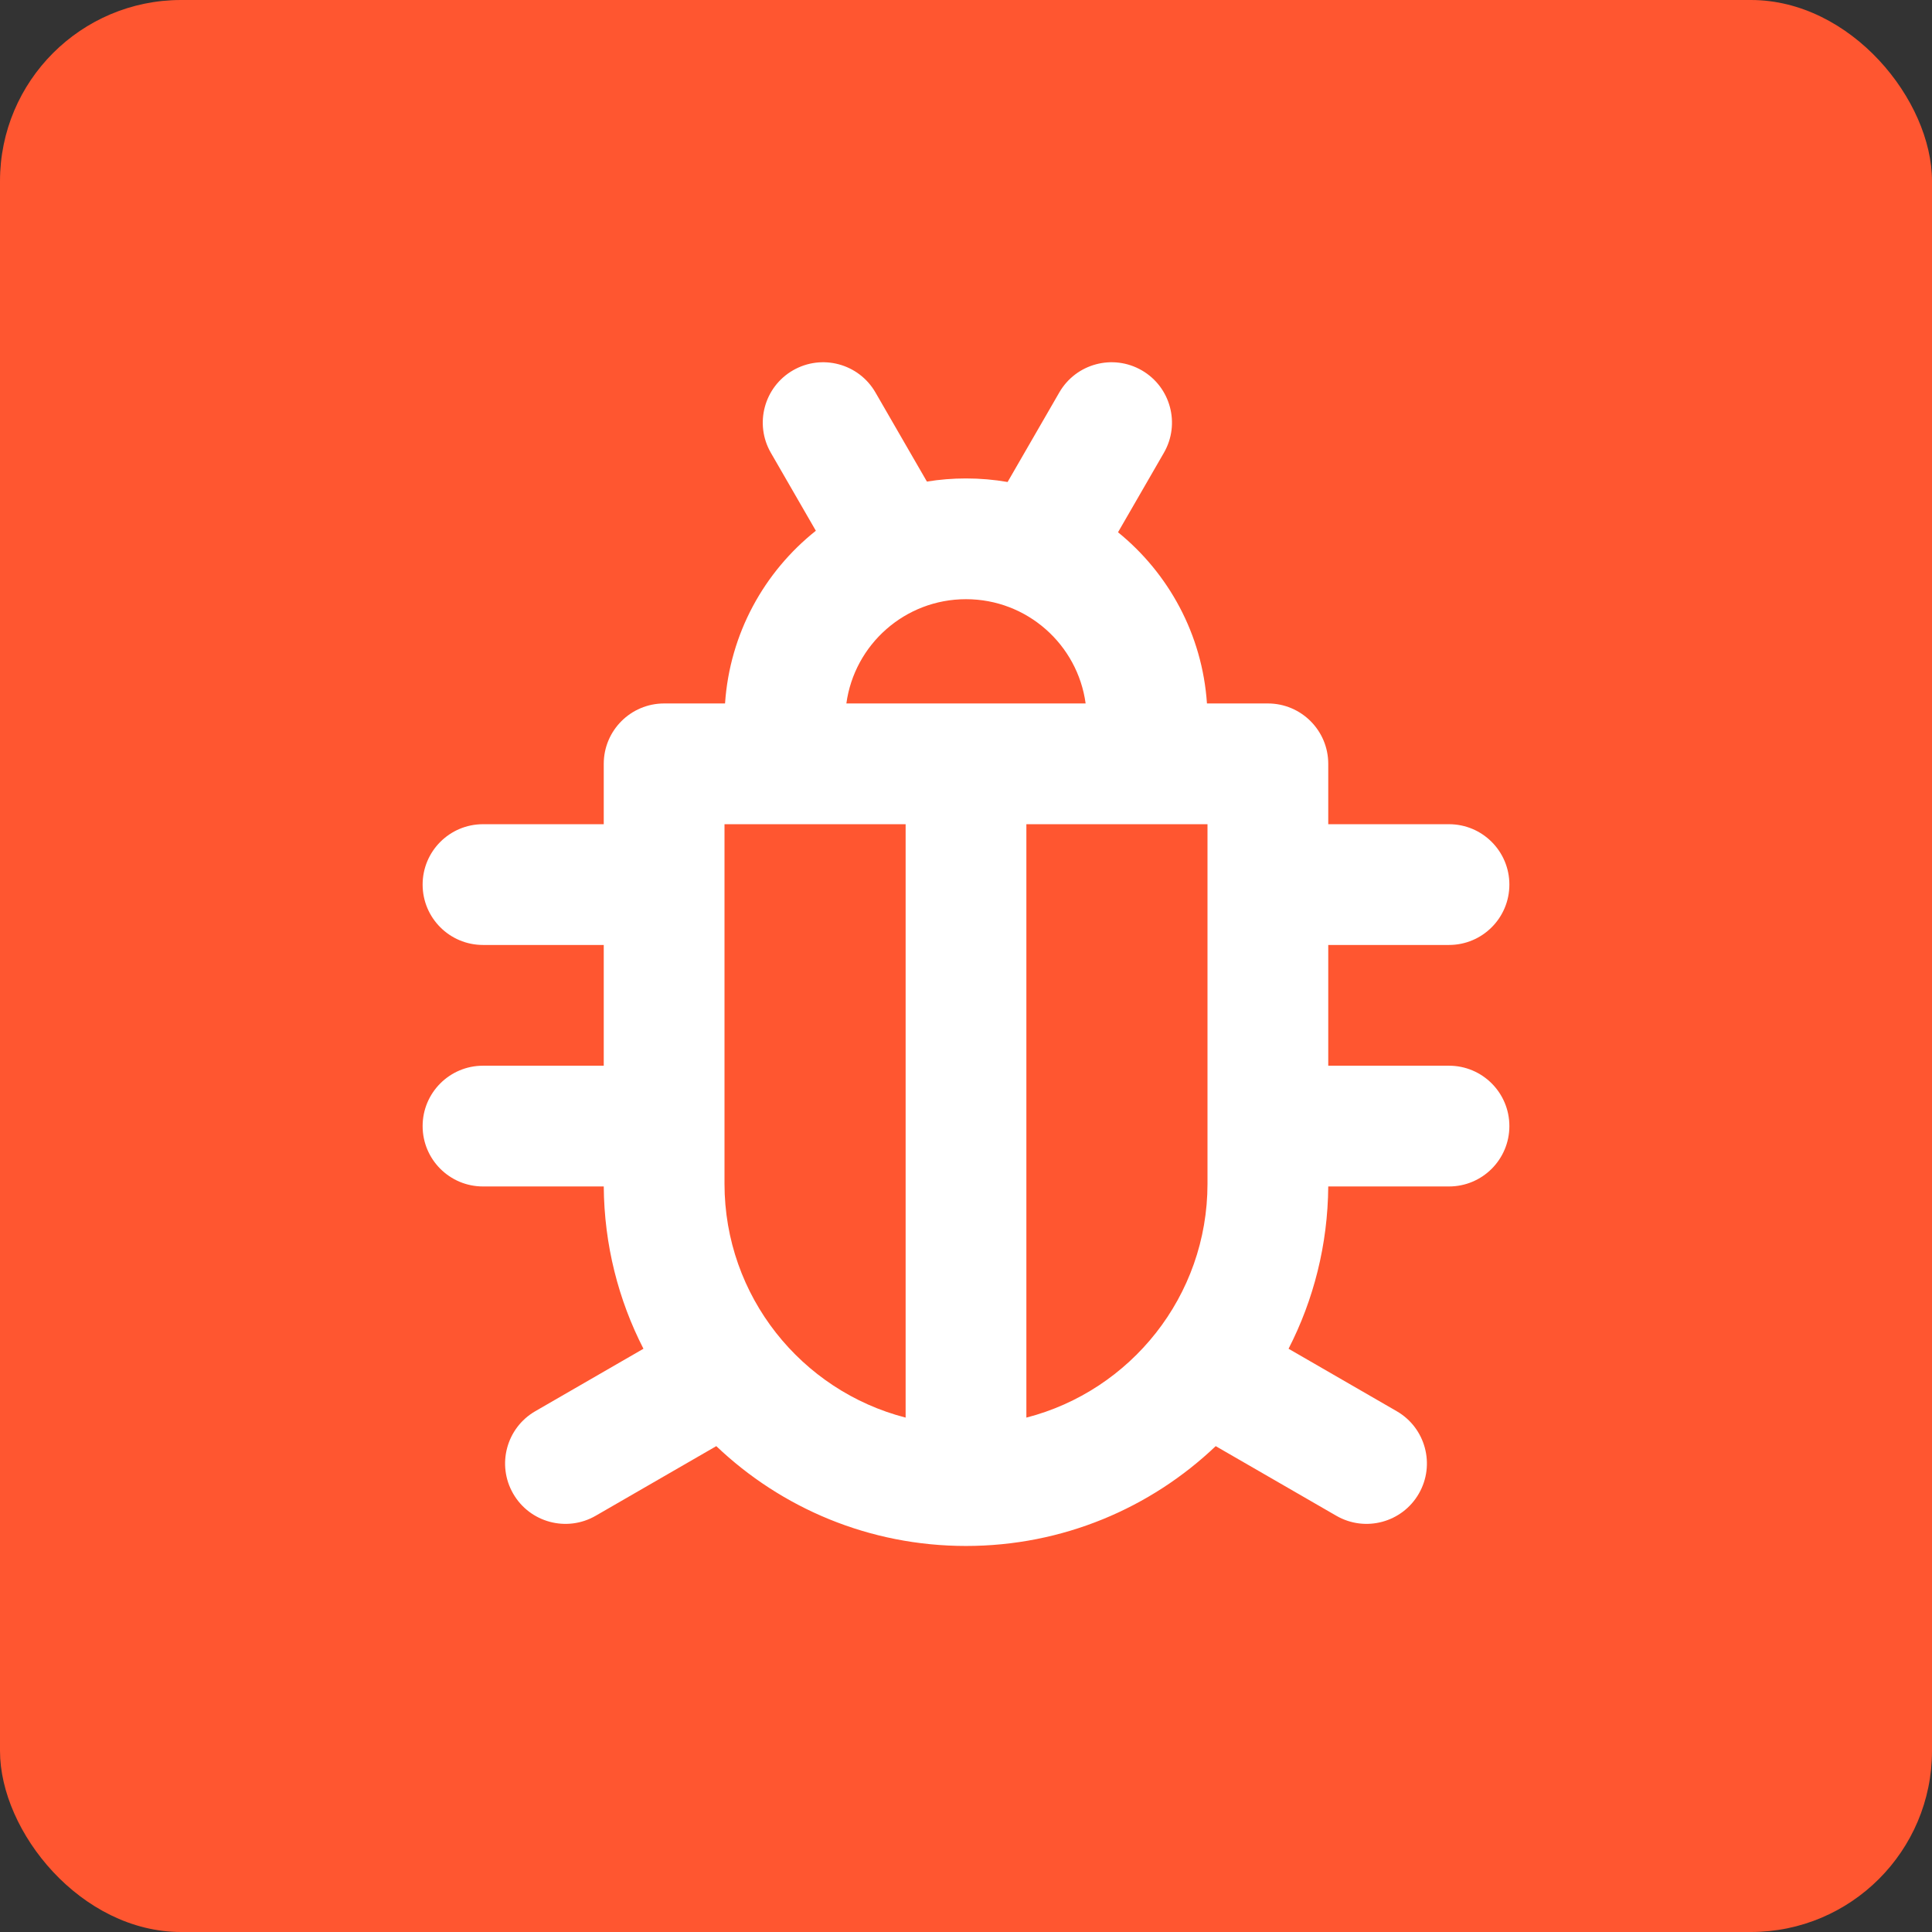
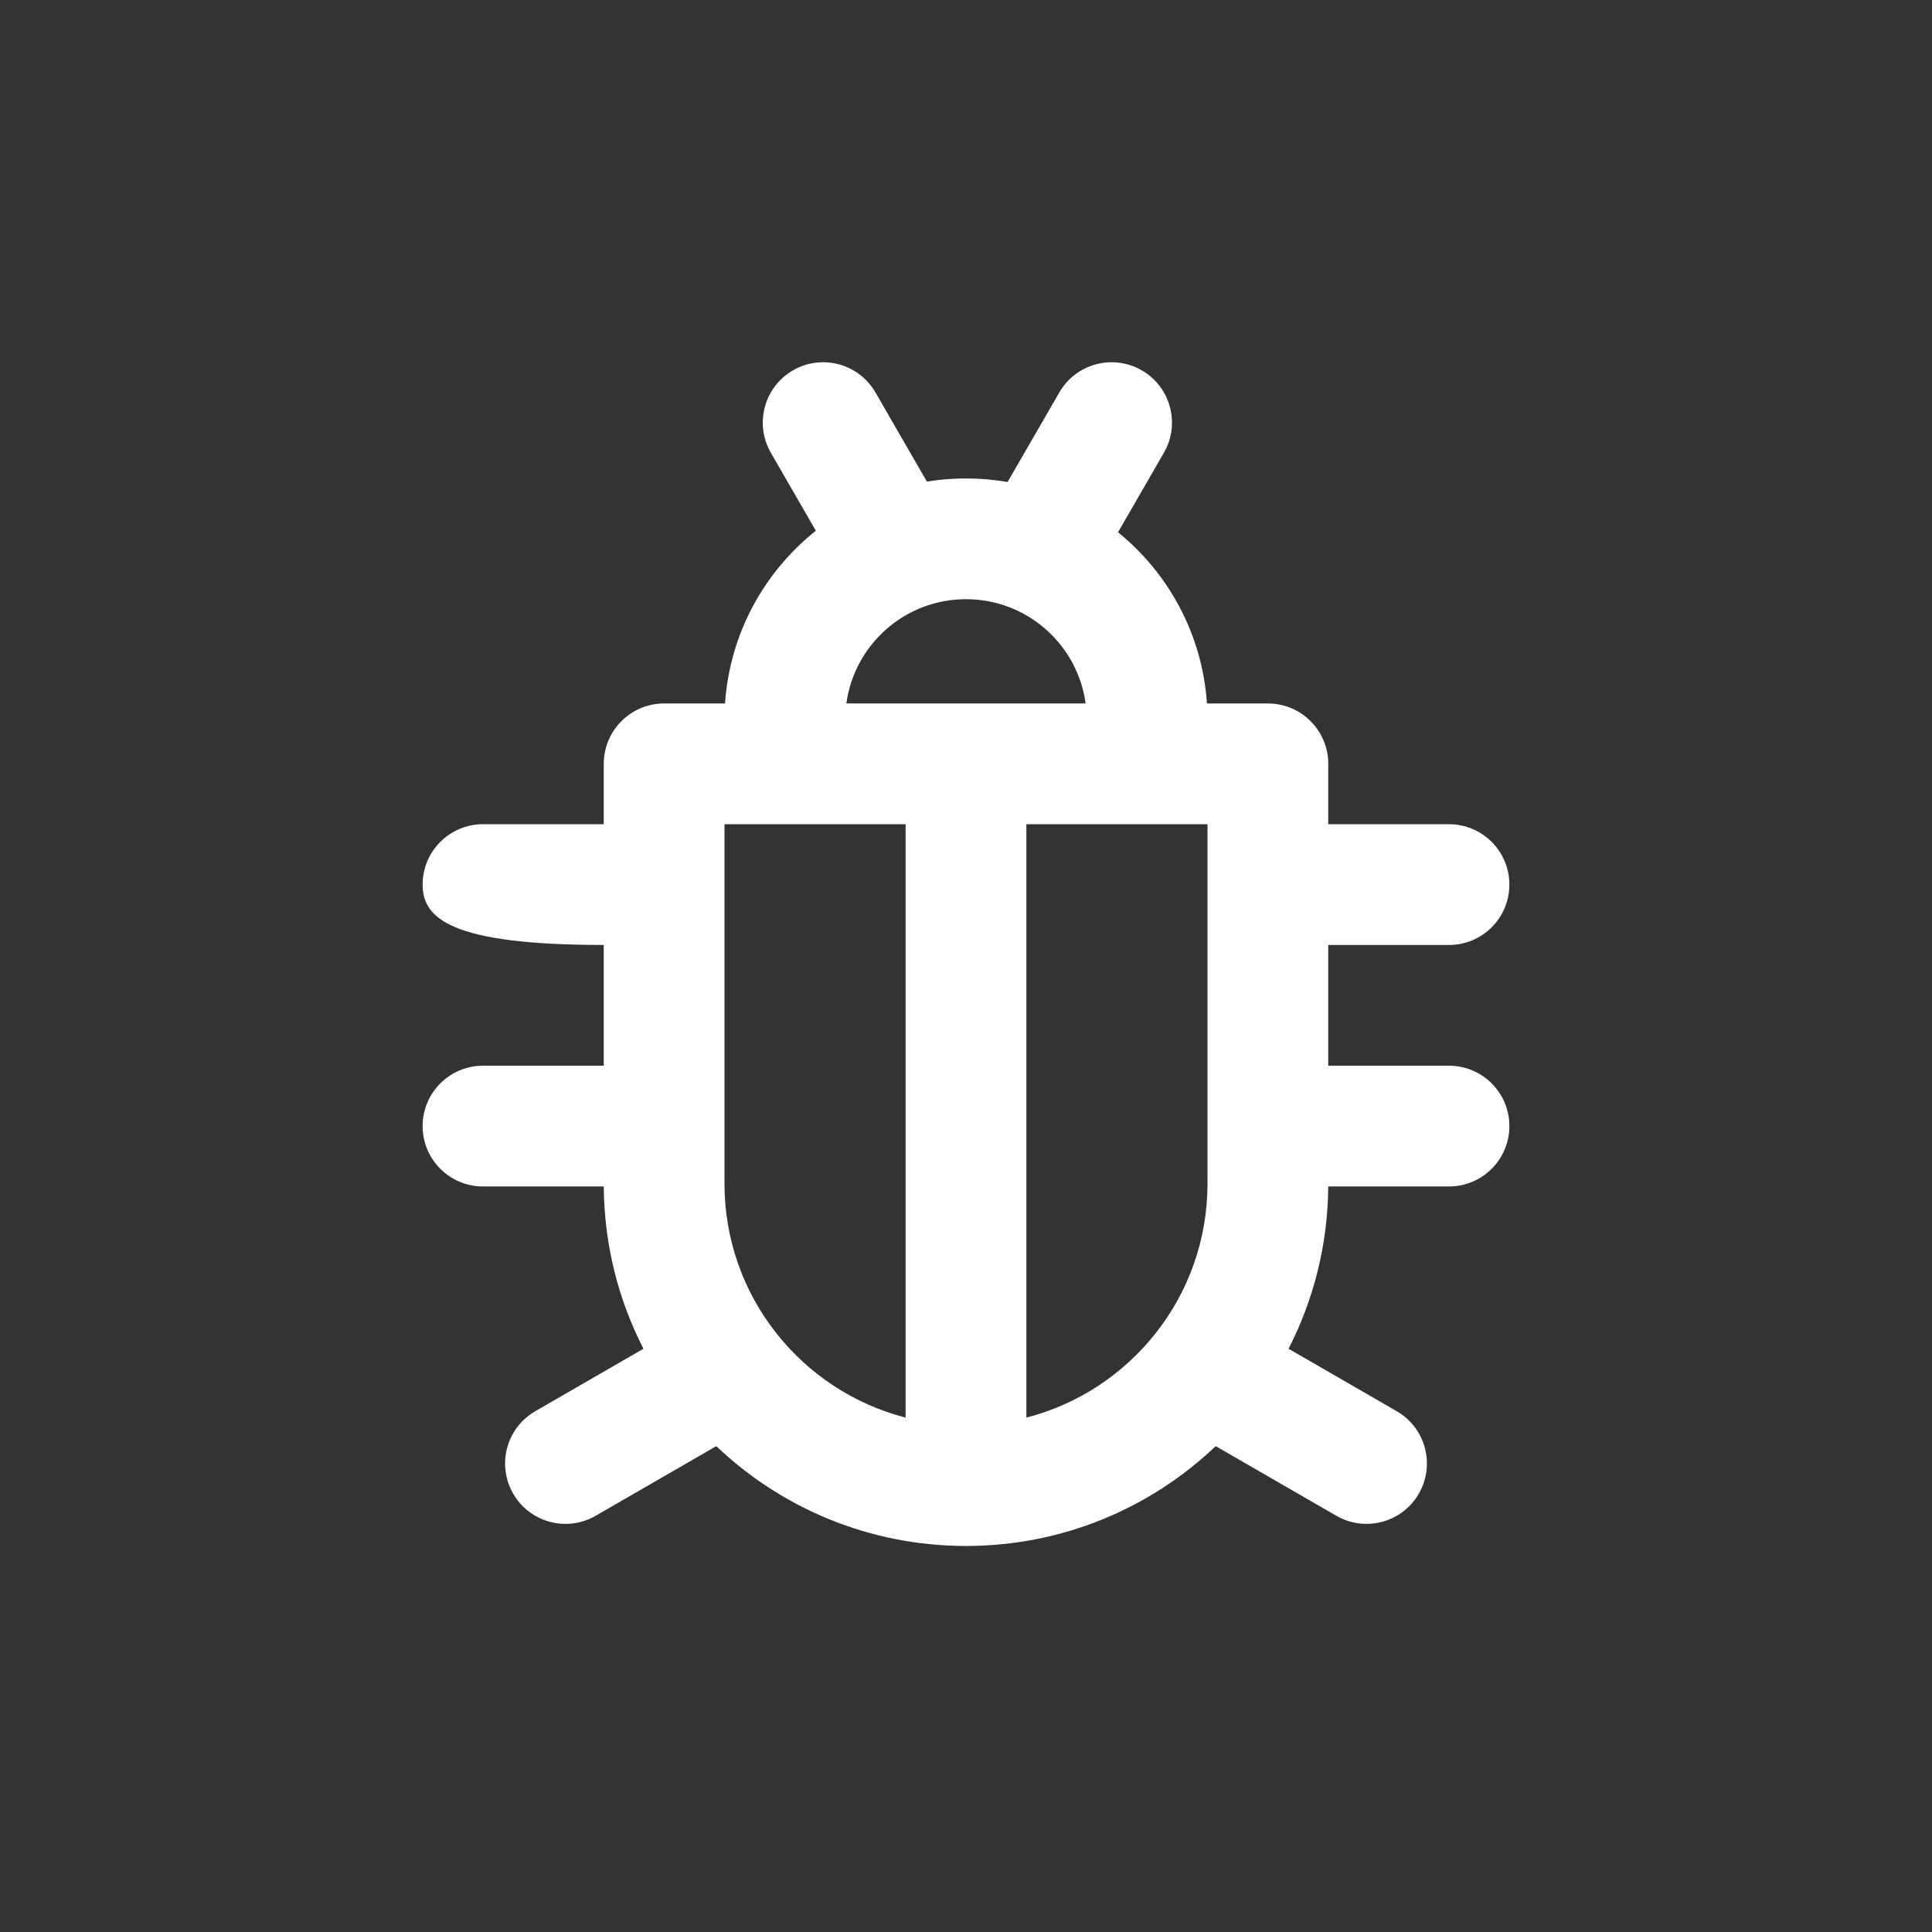
<svg xmlns="http://www.w3.org/2000/svg" xmlns:xlink="http://www.w3.org/1999/xlink" width="64" height="64" viewBox="0 0 64 64">
  <rect x="0" y="0" width="64" height="64" fill="#333333" stroke="none" />
  <defs>
-     <path id="troubleshooting-article-a" d="M44,35.303 L48,35.303 C49.105,35.303 50,36.199 50,37.303 C50,38.408 49.105,39.303 48,39.303 L44,39.303 C43.985,41.239 43.513,43.065 42.685,44.679 L46.268,46.748 C47.225,47.3 47.552,48.524 47,49.48 C46.448,50.437 45.225,50.764 44.268,50.212 L40.272,47.905 C38.12,49.954 35.207,51.212 32,51.212 C28.793,51.212 25.88,49.954 23.728,47.905 L19.732,50.212 C18.775,50.764 17.552,50.437 17,49.48 C16.448,48.524 16.775,47.3 17.732,46.748 L21.315,44.679 C20.487,43.065 20.015,41.239 20,39.303 L16,39.303 C14.895,39.303 14,38.408 14,37.303 C14,36.199 14.895,35.303 16,35.303 L20,35.303 L20,31.303 L16,31.303 C14.895,31.303 14,30.408 14,29.303 C14,28.199 14.895,27.303 16,27.303 L20,27.303 L20,25.303 C20,24.199 20.895,23.303 22,23.303 L24.018,23.303 C24.174,20.987 25.316,18.942 27.026,17.582 L25.536,15 C24.984,14.044 25.311,12.821 26.268,12.268 C27.225,11.716 28.448,12.044 29,13 L30.705,15.953 C31.126,15.884 31.559,15.849 32,15.849 C32.47,15.849 32.93,15.889 33.378,15.967 L35.091,13 C35.643,12.044 36.866,11.716 37.823,12.268 C38.78,12.821 39.107,14.044 38.555,15 L37.036,17.632 C38.712,18.992 39.828,21.016 39.982,23.303 L42,23.303 C43.105,23.303 44,24.199 44,25.303 L44,27.303 L48,27.303 C49.105,27.303 50,28.199 50,29.303 C50,30.408 49.105,31.303 48,31.303 L44,31.303 L44,35.303 Z M34,27.303 L34,46.96 C37.45,46.072 40,42.94 40,39.212 L40,27.303 L34,27.303 Z M30,27.303 L24,27.303 L24,39.212 C24,42.94 26.55,46.072 30,46.96 L30,27.303 Z M35.963,23.303 C35.697,21.352 34.024,19.849 32,19.849 C29.976,19.849 28.303,21.352 28.037,23.303 L35.963,23.303 Z" />
+     <path id="troubleshooting-article-a" d="M44,35.303 L48,35.303 C49.105,35.303 50,36.199 50,37.303 C50,38.408 49.105,39.303 48,39.303 L44,39.303 C43.985,41.239 43.513,43.065 42.685,44.679 L46.268,46.748 C47.225,47.3 47.552,48.524 47,49.48 C46.448,50.437 45.225,50.764 44.268,50.212 L40.272,47.905 C38.12,49.954 35.207,51.212 32,51.212 C28.793,51.212 25.88,49.954 23.728,47.905 L19.732,50.212 C18.775,50.764 17.552,50.437 17,49.48 C16.448,48.524 16.775,47.3 17.732,46.748 L21.315,44.679 C20.487,43.065 20.015,41.239 20,39.303 L16,39.303 C14.895,39.303 14,38.408 14,37.303 C14,36.199 14.895,35.303 16,35.303 L20,35.303 L20,31.303 C14.895,31.303 14,30.408 14,29.303 C14,28.199 14.895,27.303 16,27.303 L20,27.303 L20,25.303 C20,24.199 20.895,23.303 22,23.303 L24.018,23.303 C24.174,20.987 25.316,18.942 27.026,17.582 L25.536,15 C24.984,14.044 25.311,12.821 26.268,12.268 C27.225,11.716 28.448,12.044 29,13 L30.705,15.953 C31.126,15.884 31.559,15.849 32,15.849 C32.47,15.849 32.93,15.889 33.378,15.967 L35.091,13 C35.643,12.044 36.866,11.716 37.823,12.268 C38.78,12.821 39.107,14.044 38.555,15 L37.036,17.632 C38.712,18.992 39.828,21.016 39.982,23.303 L42,23.303 C43.105,23.303 44,24.199 44,25.303 L44,27.303 L48,27.303 C49.105,27.303 50,28.199 50,29.303 C50,30.408 49.105,31.303 48,31.303 L44,31.303 L44,35.303 Z M34,27.303 L34,46.96 C37.45,46.072 40,42.94 40,39.212 L40,27.303 L34,27.303 Z M30,27.303 L24,27.303 L24,39.212 C24,42.94 26.55,46.072 30,46.96 L30,27.303 Z M35.963,23.303 C35.697,21.352 34.024,19.849 32,19.849 C29.976,19.849 28.303,21.352 28.037,23.303 L35.963,23.303 Z" />
  </defs>
  <g fill="none" fill-rule="evenodd">
-     <rect width="64" height="64" fill="#FF5630" rx="6" />
    <use fill="#FFF" fill-rule="nonzero" xlink:href="#troubleshooting-article-a" />
  </g>
</svg>